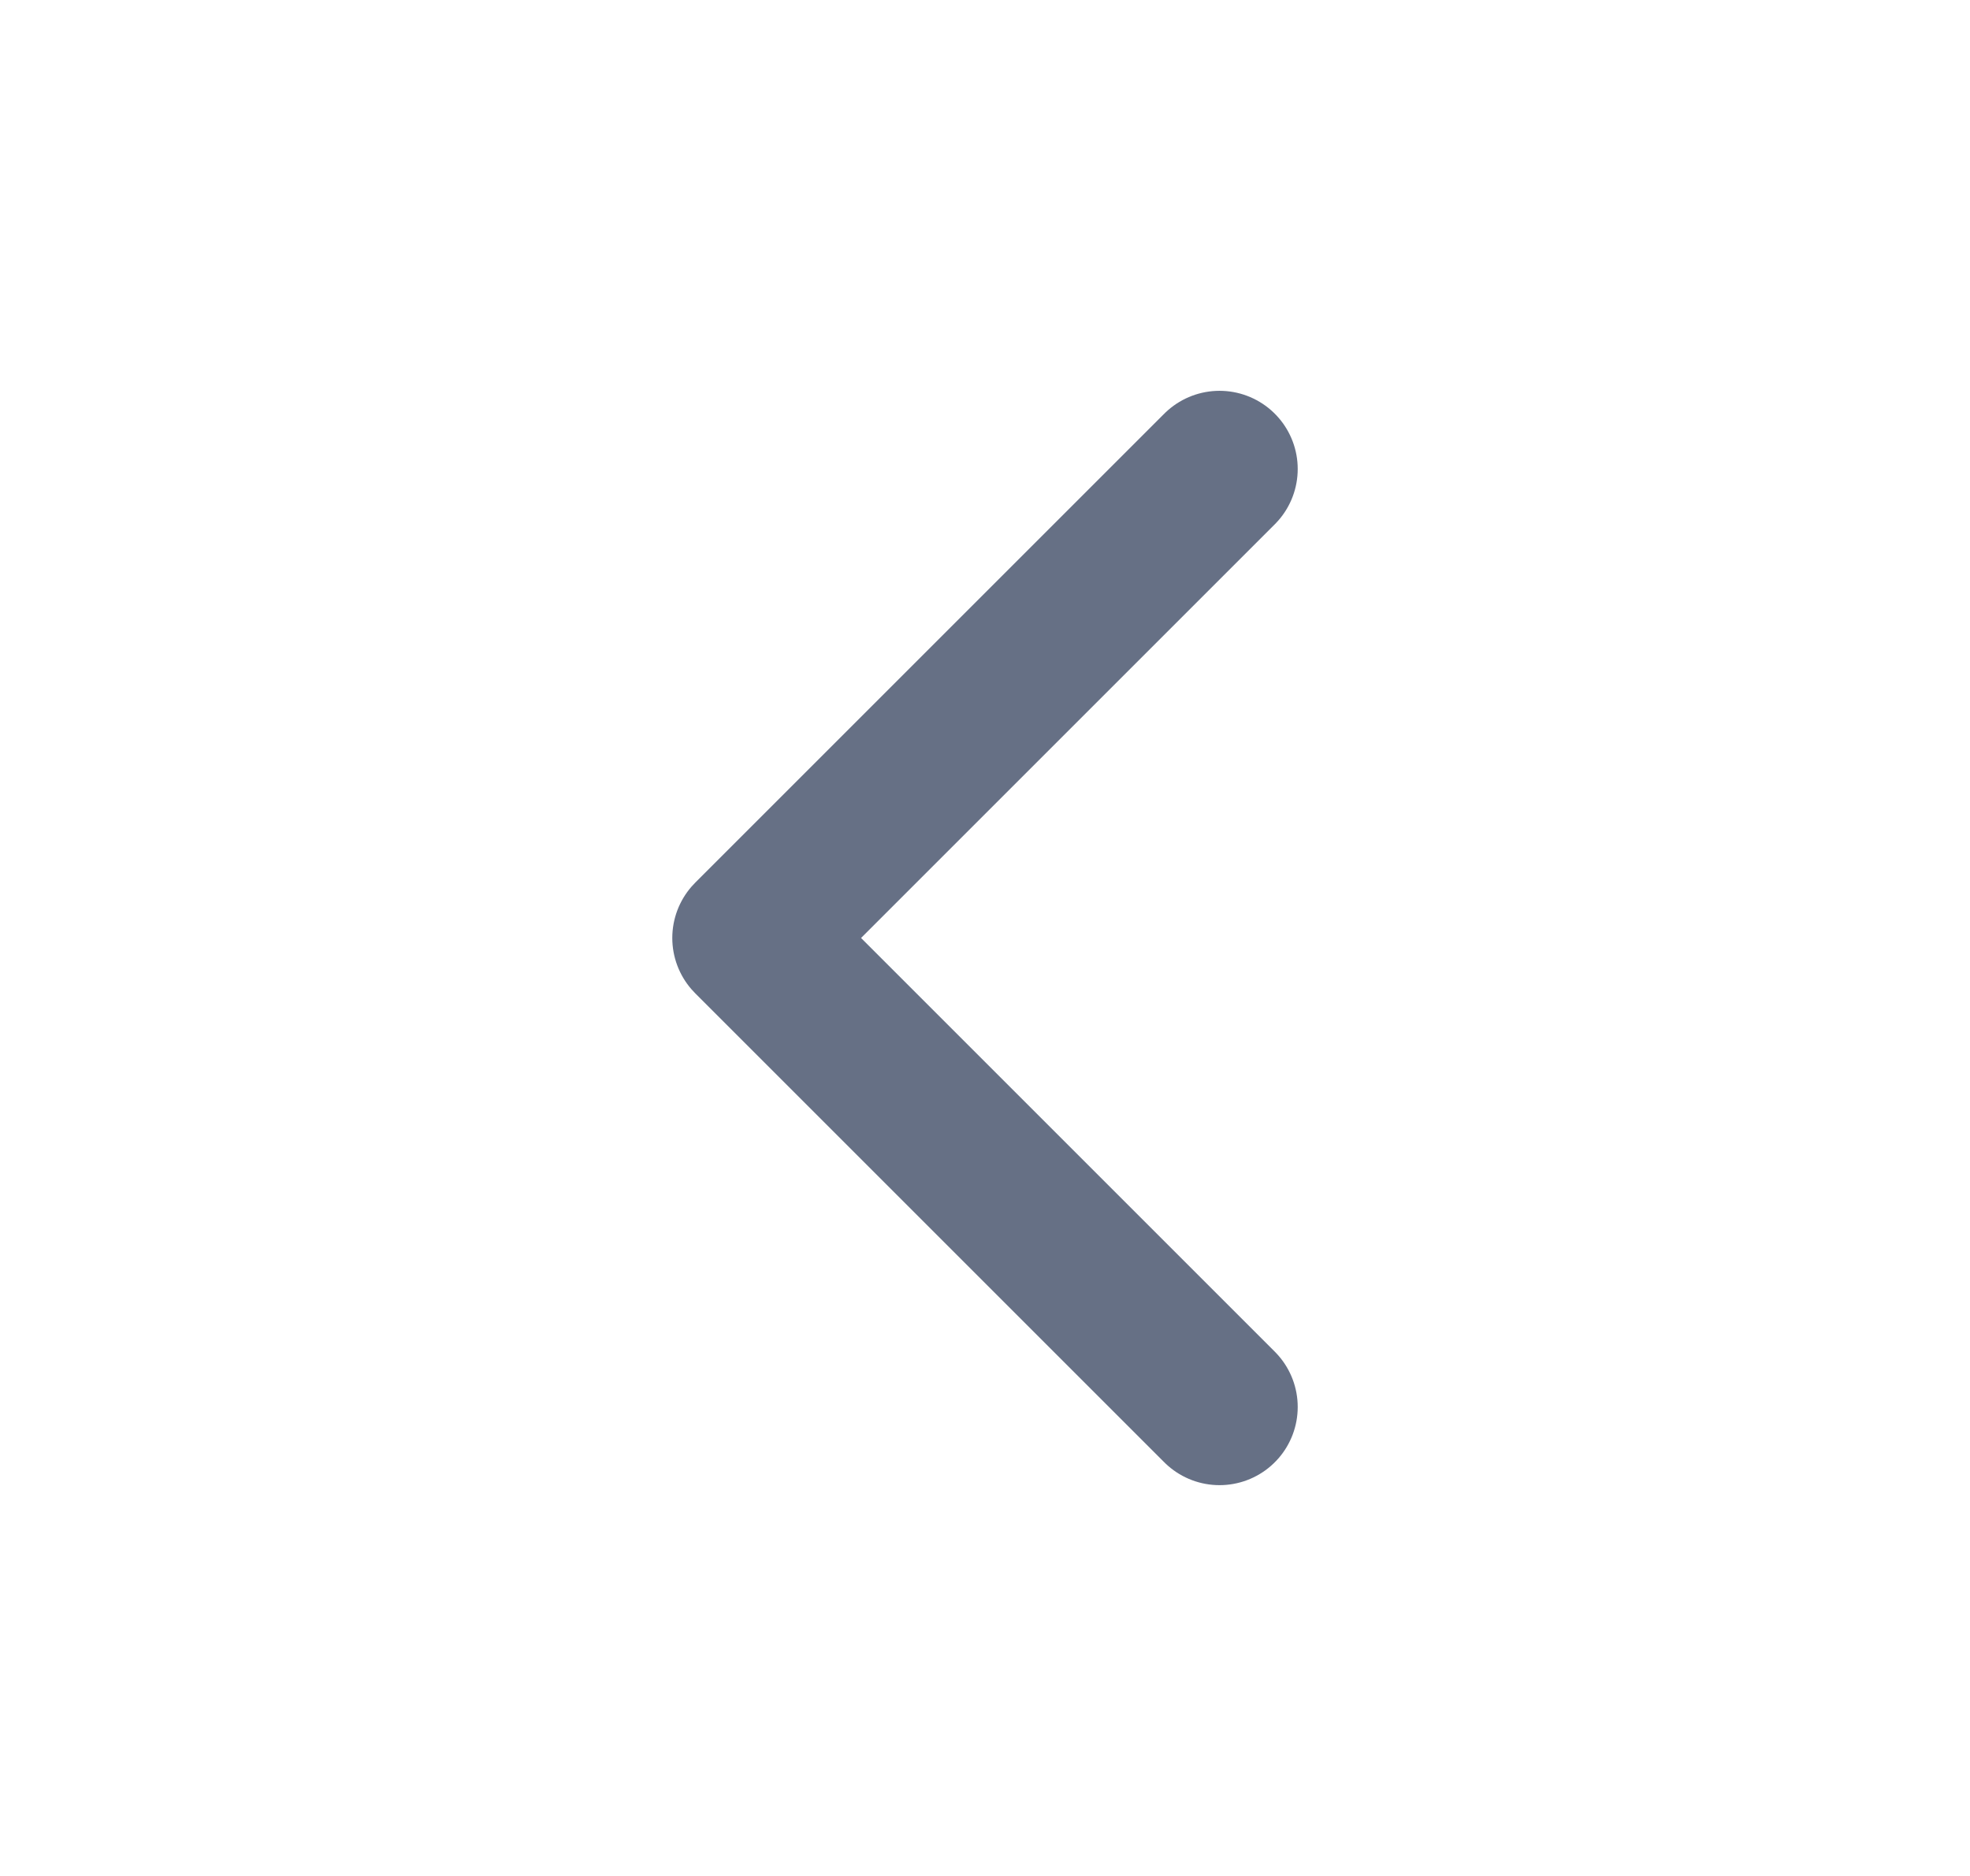
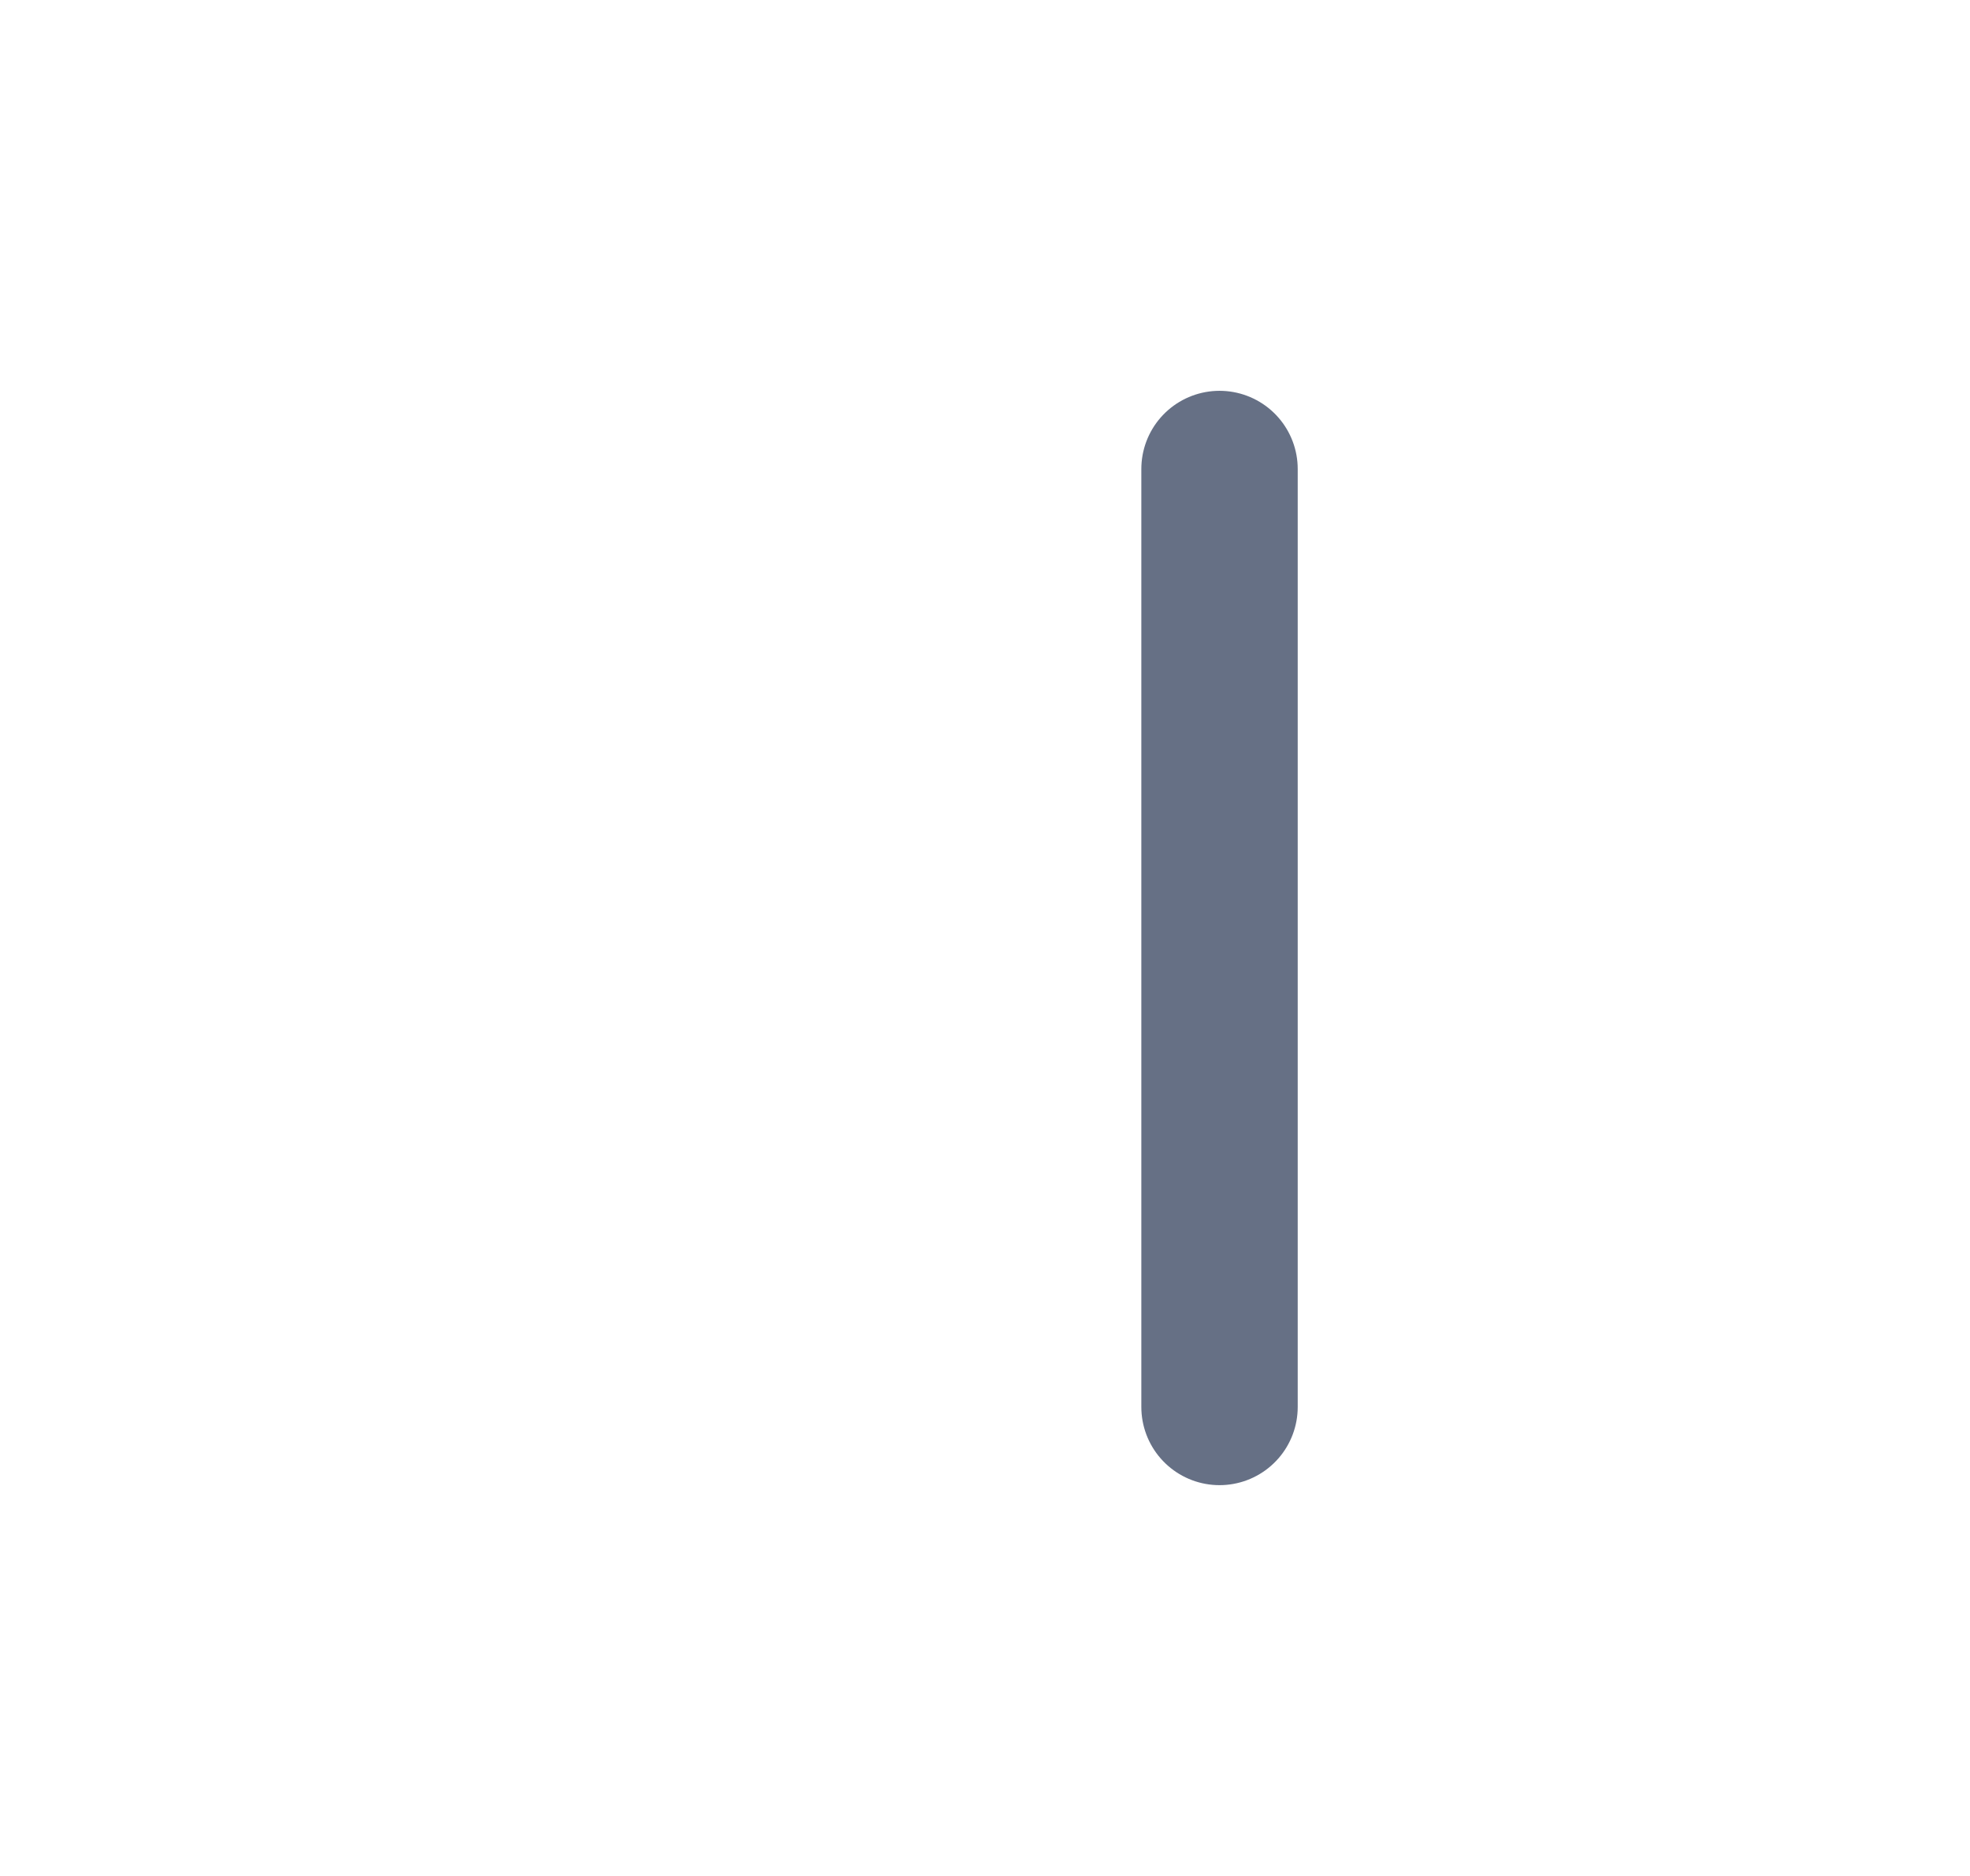
<svg xmlns="http://www.w3.org/2000/svg" width="21" height="20" viewBox="0 0 21 20" fill="none">
-   <path d="M13 15L8 10L13 5" stroke="#667085" stroke-width="1.667" stroke-linecap="round" stroke-linejoin="round" />
+   <path d="M13 15L13 5" stroke="#667085" stroke-width="1.667" stroke-linecap="round" stroke-linejoin="round" />
</svg>